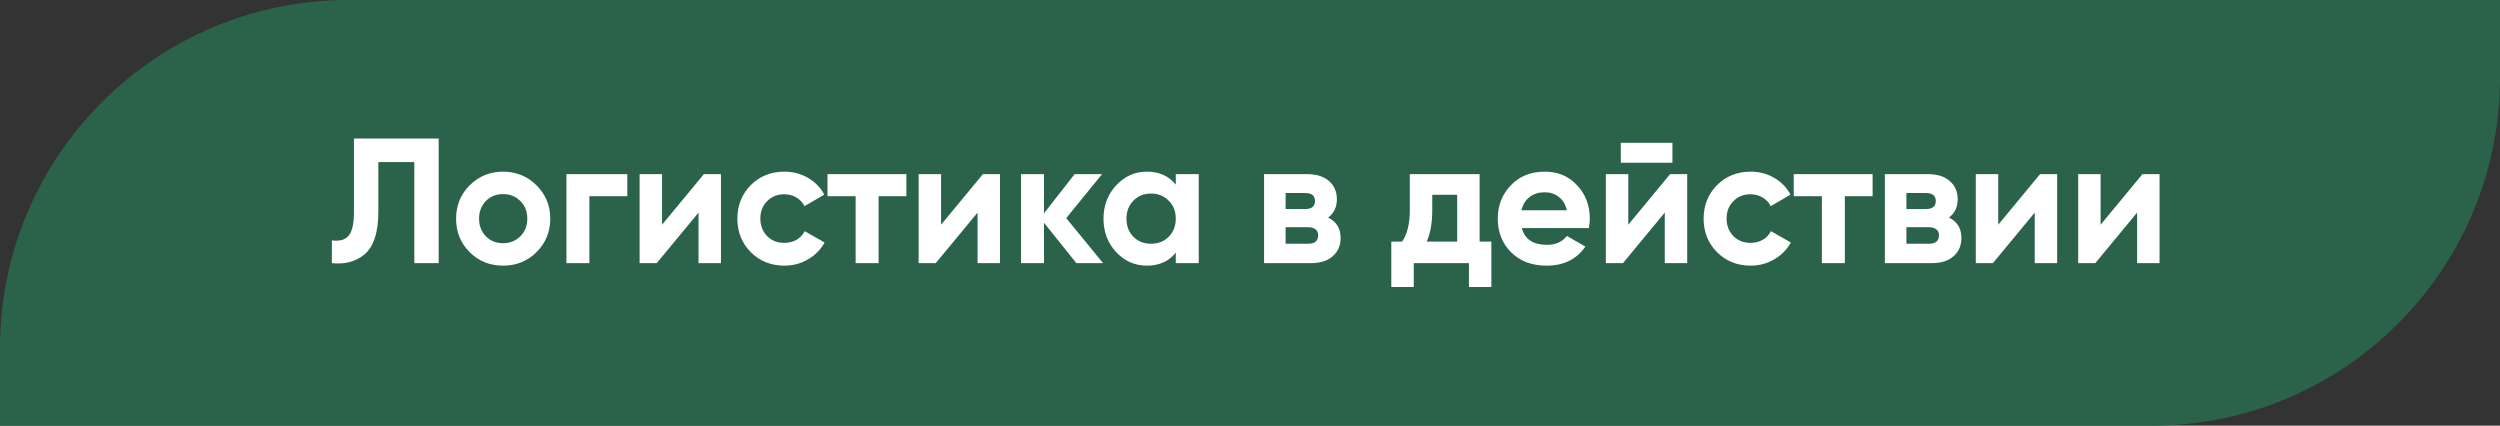
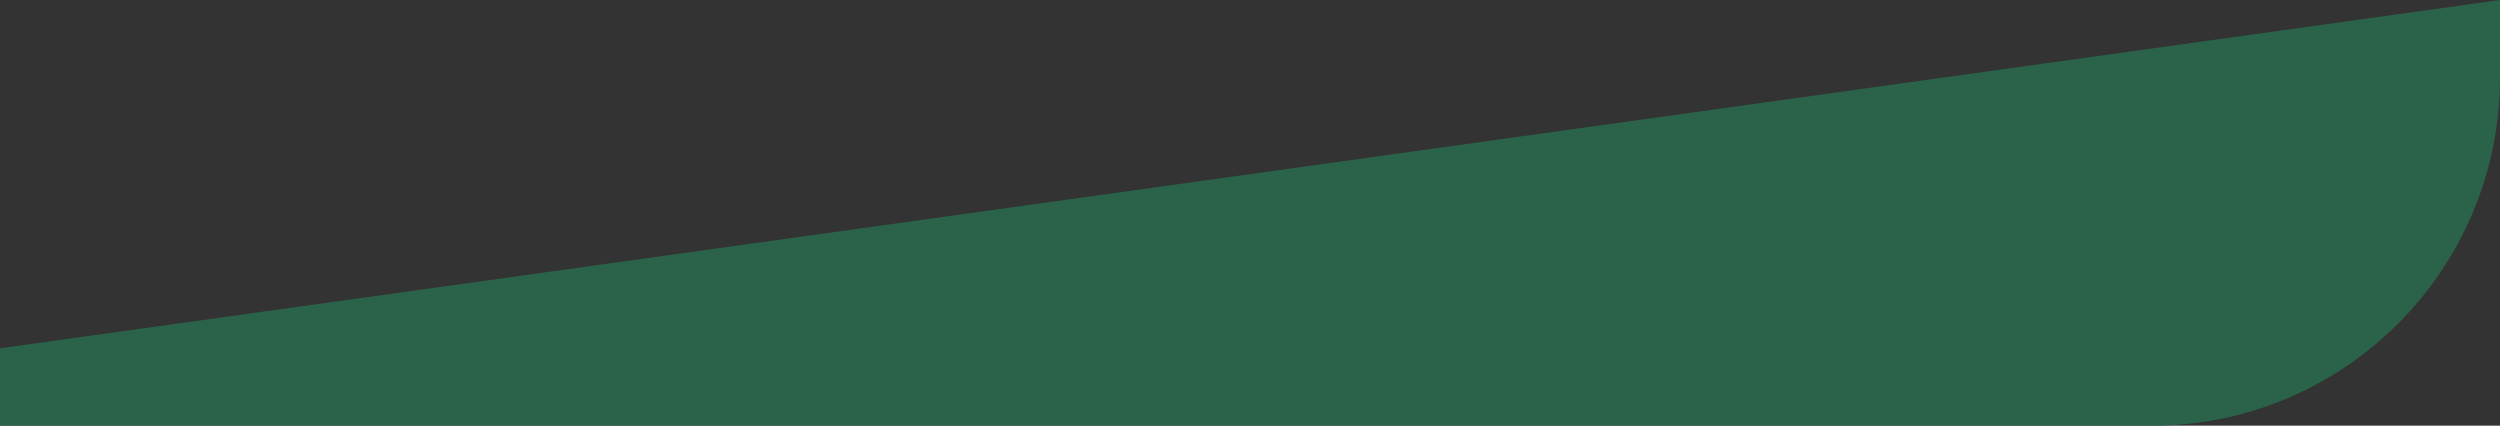
<svg xmlns="http://www.w3.org/2000/svg" width="323" height="55" viewBox="0 0 323 55" fill="none">
  <rect x="0" y="0" width="323" height="55" fill="#333333" stroke="none" />
-   <path d="M0 45C0 20.147 20.147 0 45 0L323 0V10C323 34.853 302.853 55 278 55H0L0 45Z" fill="#2A634A" />
-   <path d="M42.879 34V31.056C43.86 31.194 44.581 30.995 45.041 30.458C45.501 29.906 45.73 28.894 45.73 27.422V17.9H56.678V34H53.528V20.936H48.882V27.33C48.882 30.105 48.245 31.984 46.972 32.965C45.884 33.824 44.519 34.169 42.879 34ZM69.323 32.574C68.158 33.739 66.717 34.322 64.999 34.322C63.282 34.322 61.841 33.739 60.675 32.574C59.51 31.409 58.928 29.967 58.928 28.25C58.928 26.548 59.51 25.114 60.675 23.949C61.856 22.768 63.297 22.178 64.999 22.178C66.701 22.178 68.143 22.768 69.323 23.949C70.504 25.13 71.094 26.563 71.094 28.25C71.094 29.952 70.504 31.393 69.323 32.574ZM62.769 30.527C63.367 31.125 64.11 31.424 64.999 31.424C65.889 31.424 66.632 31.125 67.231 30.527C67.829 29.929 68.127 29.17 68.127 28.25C68.127 27.33 67.829 26.571 67.231 25.973C66.632 25.375 65.889 25.076 64.999 25.076C64.11 25.076 63.367 25.375 62.769 25.973C62.186 26.586 61.895 27.345 61.895 28.25C61.895 29.155 62.186 29.914 62.769 30.527ZM73.182 22.5H81.048V25.352H76.149V34H73.182V22.5ZM85.536 29.032L90.941 22.5H93.149V34H90.251V27.468L84.846 34H82.638V22.5H85.536V29.032ZM101.341 34.322C99.609 34.322 98.16 33.739 96.994 32.574C95.844 31.409 95.269 29.967 95.269 28.25C95.269 26.533 95.844 25.091 96.994 23.926C98.16 22.761 99.609 22.178 101.341 22.178C102.461 22.178 103.48 22.446 104.4 22.983C105.32 23.52 106.018 24.24 106.493 25.145L103.94 26.64C103.71 26.165 103.358 25.789 102.882 25.513C102.422 25.237 101.901 25.099 101.318 25.099C100.429 25.099 99.693 25.398 99.11 25.996C98.528 26.579 98.236 27.33 98.236 28.25C98.236 29.139 98.528 29.891 99.11 30.504C99.693 31.087 100.429 31.378 101.318 31.378C101.916 31.378 102.445 31.248 102.905 30.987C103.381 30.711 103.733 30.335 103.963 29.86L106.539 31.332C106.033 32.252 105.313 32.98 104.377 33.517C103.457 34.054 102.445 34.322 101.341 34.322ZM106.914 22.5H117.103V25.352H113.515V34H110.548V25.352H106.914V22.5ZM121.586 29.032L126.991 22.5H129.199V34H126.301V27.468L120.896 34H118.688V22.5H121.586V29.032ZM137.759 28.181L142.52 34H139.07L134.884 28.779V34H131.917V22.5H134.884V27.56L138.84 22.5H142.382L137.759 28.181ZM151.91 23.857V22.5H154.877V34H151.91V32.643C151.021 33.762 149.771 34.322 148.161 34.322C146.628 34.322 145.309 33.739 144.205 32.574C143.116 31.393 142.572 29.952 142.572 28.25C142.572 26.563 143.116 25.13 144.205 23.949C145.309 22.768 146.628 22.178 148.161 22.178C149.771 22.178 151.021 22.738 151.91 23.857ZM146.436 30.596C147.034 31.194 147.793 31.493 148.713 31.493C149.633 31.493 150.392 31.194 150.99 30.596C151.603 29.983 151.91 29.201 151.91 28.25C151.91 27.299 151.603 26.525 150.99 25.927C150.392 25.314 149.633 25.007 148.713 25.007C147.793 25.007 147.034 25.314 146.436 25.927C145.838 26.525 145.539 27.299 145.539 28.25C145.539 29.201 145.838 29.983 146.436 30.596ZM171.597 28.112C172.671 28.633 173.207 29.507 173.207 30.734C173.207 31.715 172.87 32.505 172.195 33.103C171.521 33.701 170.578 34 169.366 34H163.317V22.5H168.906C170.102 22.5 171.038 22.799 171.712 23.397C172.387 23.98 172.724 24.762 172.724 25.743C172.724 26.755 172.349 27.545 171.597 28.112ZM168.63 24.938H166.1V27.008H168.63C169.474 27.008 169.895 26.663 169.895 25.973C169.895 25.283 169.474 24.938 168.63 24.938ZM166.1 31.493H169.021C169.88 31.493 170.309 31.125 170.309 30.389C170.309 30.067 170.194 29.814 169.964 29.63C169.734 29.446 169.42 29.354 169.021 29.354H166.1V31.493ZM191.165 22.5V31.217H192.683V37.082H189.785V34H182.655V37.082H179.757V31.217H181.16C181.819 30.236 182.149 28.879 182.149 27.146V22.5H191.165ZM184.334 31.217H188.267V25.168H185.047V27.146C185.047 28.802 184.809 30.159 184.334 31.217ZM205.289 29.469H196.618C197.002 30.91 198.083 31.631 199.861 31.631C200.996 31.631 201.855 31.248 202.437 30.481L204.829 31.861C203.695 33.502 202.023 34.322 199.815 34.322C197.914 34.322 196.388 33.747 195.238 32.597C194.088 31.447 193.513 29.998 193.513 28.25C193.513 26.533 194.081 25.091 195.215 23.926C196.335 22.761 197.791 22.178 199.585 22.178C201.287 22.178 202.675 22.761 203.748 23.926C204.852 25.091 205.404 26.533 205.404 28.25C205.404 28.572 205.366 28.978 205.289 29.469ZM196.572 27.169H202.437C202.269 26.418 201.924 25.843 201.402 25.444C200.896 25.045 200.291 24.846 199.585 24.846C198.788 24.846 198.129 25.053 197.607 25.467C197.086 25.866 196.741 26.433 196.572 27.169ZM216.078 21.028H209.408V18.452H216.078V21.028ZM210.374 29.032L215.779 22.5H217.987V34H215.089V27.468L209.684 34H207.476V22.5H210.374V29.032ZM226.179 34.322C224.446 34.322 222.997 33.739 221.832 32.574C220.682 31.409 220.107 29.967 220.107 28.25C220.107 26.533 220.682 25.091 221.832 23.926C222.997 22.761 224.446 22.178 226.179 22.178C227.298 22.178 228.318 22.446 229.238 22.983C230.158 23.52 230.856 24.24 231.331 25.145L228.778 26.64C228.548 26.165 228.195 25.789 227.72 25.513C227.26 25.237 226.739 25.099 226.156 25.099C225.267 25.099 224.531 25.398 223.948 25.996C223.365 26.579 223.074 27.33 223.074 28.25C223.074 29.139 223.365 29.891 223.948 30.504C224.531 31.087 225.267 31.378 226.156 31.378C226.754 31.378 227.283 31.248 227.743 30.987C228.218 30.711 228.571 30.335 228.801 29.86L231.377 31.332C230.871 32.252 230.15 32.98 229.215 33.517C228.295 34.054 227.283 34.322 226.179 34.322ZM231.752 22.5H241.941V25.352H238.353V34H235.386V25.352H231.752V22.5ZM251.805 28.112C252.879 28.633 253.415 29.507 253.415 30.734C253.415 31.715 253.078 32.505 252.403 33.103C251.729 33.701 250.786 34 249.574 34H243.525V22.5H249.114C250.31 22.5 251.246 22.799 251.92 23.397C252.595 23.98 252.932 24.762 252.932 25.743C252.932 26.755 252.557 27.545 251.805 28.112ZM248.838 24.938H246.308V27.008H248.838C249.682 27.008 250.103 26.663 250.103 25.973C250.103 25.283 249.682 24.938 248.838 24.938ZM246.308 31.493H249.229C250.088 31.493 250.517 31.125 250.517 30.389C250.517 30.067 250.402 29.814 250.172 29.63C249.942 29.446 249.628 29.354 249.229 29.354H246.308V31.493ZM258.171 29.032L263.576 22.5H265.784V34H262.886V27.468L257.481 34H255.273V22.5H258.171V29.032ZM271.4 29.032L276.805 22.5H279.013V34H276.115V27.468L270.71 34H268.502V22.5H271.4V29.032Z" fill="white" />
+   <path d="M0 45L323 0V10C323 34.853 302.853 55 278 55H0L0 45Z" fill="#2A634A" />
</svg>